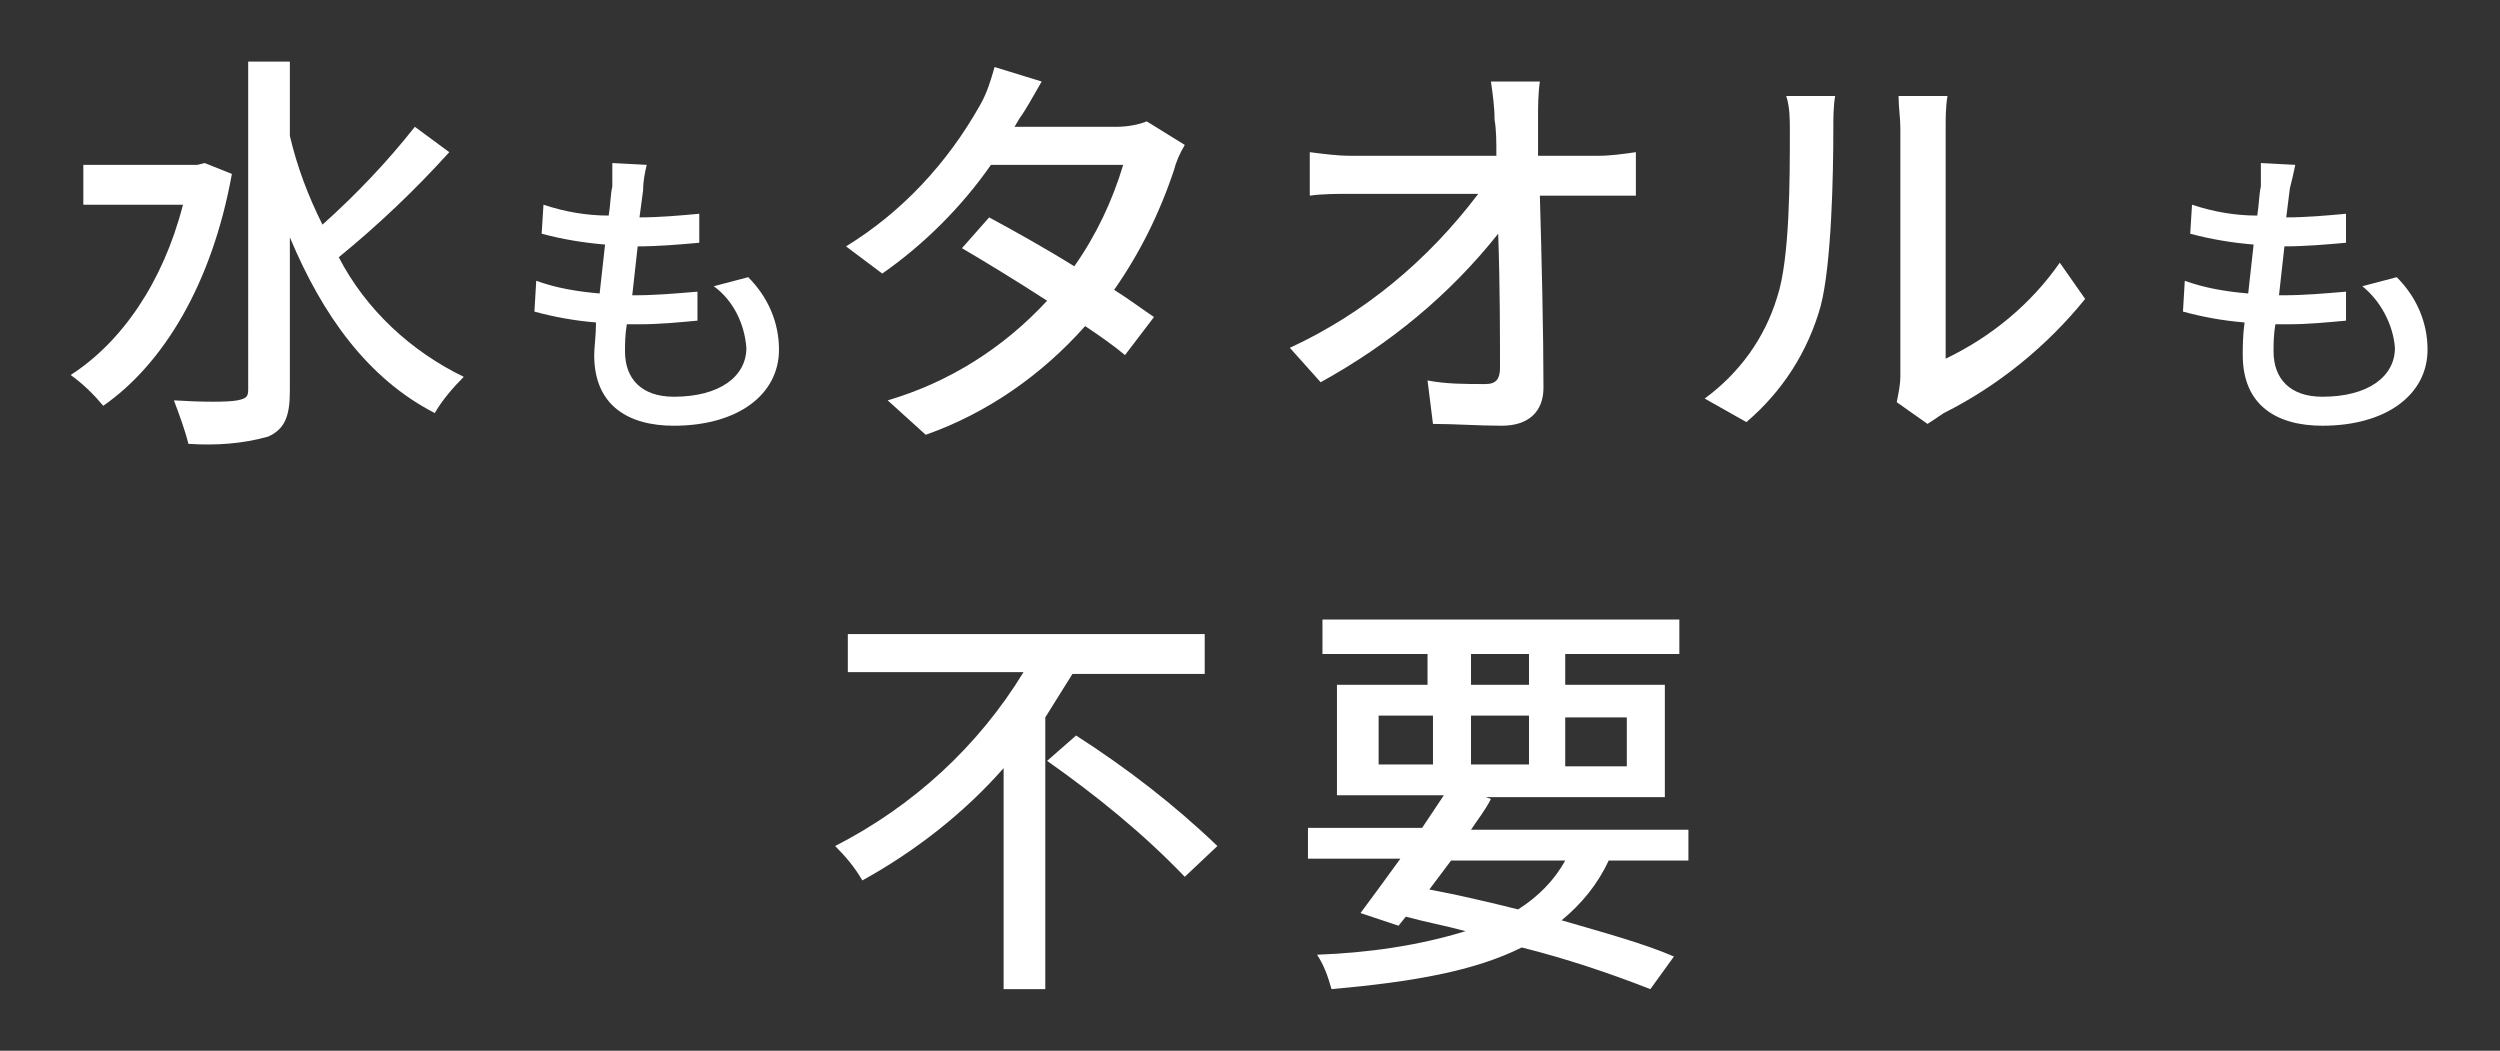
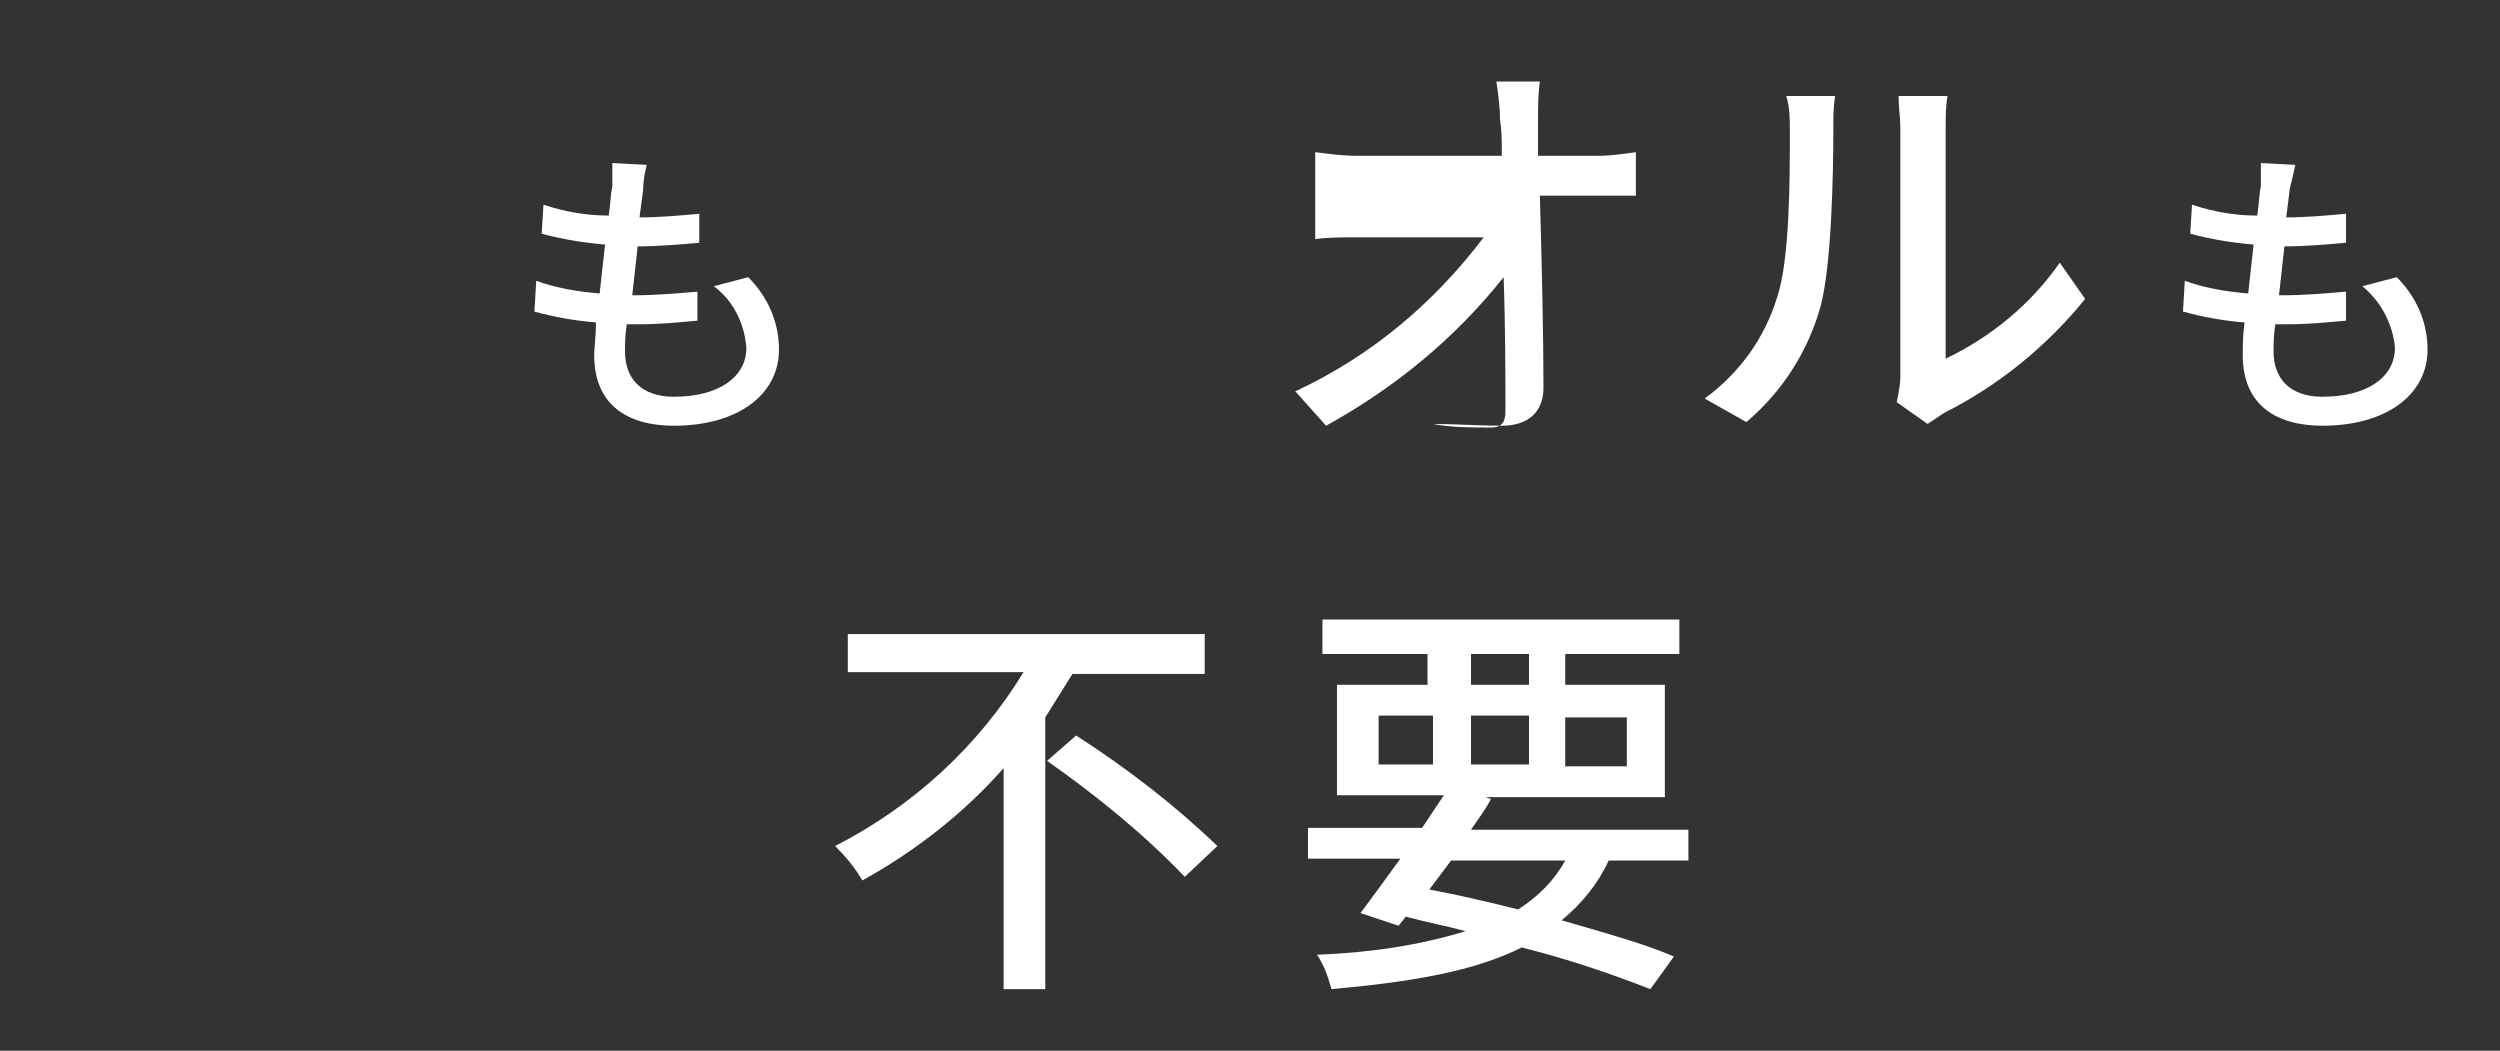
<svg xmlns="http://www.w3.org/2000/svg" version="1.1" id="レイヤー_1" x="0px" y="0px" viewBox="0 0 138 58" style="enable-background:new 0 0 138 58;" xml:space="preserve">
  <rect x="0" y="0" width="138" height="58" fill="#333333" stroke="none" />
  <style type="text/css">
	.st0{fill:#FFFFFF;}
</style>
  <g id="レイヤー_2_1_">
    <g id="feature">
-       <path class="st0" d="M12.8,9.6C11.7,15.7,9,20.1,5.7,22.4c-0.5-0.6-1.1-1.2-1.8-1.7c2.8-1.8,5.1-5.1,6.2-9.4H4.6V9.1h6.3L11.3,9    L12.8,9.6z M24.8,8.4c-1.9,2.1-3.9,4-6.1,5.8c1.5,2.9,4,5.2,6.9,6.6c-0.6,0.6-1.2,1.3-1.6,2c-3.7-1.9-6.2-5.4-8-9.7v8.5    c0,1.4-0.3,2.1-1.2,2.5c-1.4,0.4-2.9,0.5-4.4,0.4c-0.2-0.8-0.5-1.6-0.8-2.4c1.6,0.1,3,0.1,3.5,0s0.6-0.2,0.6-0.6V3.4H16v4.1    c0.4,1.7,1,3.3,1.8,4.9c1.9-1.7,3.6-3.5,5.1-5.4L24.8,8.4z" />
      <path class="st0" d="M41.3,15.3c1.1,1.1,1.7,2.5,1.7,4c0,2.5-2.3,4.2-5.8,4.2c-2.5,0-4.4-1.1-4.4-3.9c0-0.4,0.1-1.1,0.1-1.8    c-1.2-0.1-2.3-0.3-3.4-0.6l0.1-1.7c1.1,0.4,2.3,0.6,3.5,0.7c0.1-0.9,0.2-1.8,0.3-2.7c-1.2-0.1-2.4-0.3-3.5-0.6l0.1-1.6    c1.2,0.4,2.4,0.6,3.6,0.6c0.1-0.6,0.1-1.2,0.2-1.6c0-0.4,0-0.9,0-1.3l1.9,0.1c-0.1,0.4-0.2,0.9-0.2,1.4L35.3,12    c1.1,0,2.2-0.1,3.3-0.2l0,1.6c-1.1,0.1-2.3,0.2-3.4,0.2l0,0c-0.1,0.9-0.2,1.8-0.3,2.7H35c1.2,0,2.3-0.1,3.5-0.2v1.6    c-1.1,0.1-2.1,0.2-3.2,0.2h-0.7c-0.1,0.6-0.1,1.1-0.1,1.5c0,1.5,0.9,2.5,2.7,2.5c2.5,0,4-1.1,4-2.7c-0.1-1.3-0.7-2.6-1.8-3.4    L41.3,15.3z" />
-       <path class="st0" d="M65.4,8c-0.3,0.5-0.5,1-0.6,1.4C64,11.8,62.9,14,61.5,16c0.8,0.5,1.6,1.1,2.2,1.5l-1.6,2.1    c-0.6-0.5-1.3-1-2.2-1.6c-2.4,2.7-5.4,4.8-8.8,6L49,22.1c3.4-1,6.4-2.9,8.8-5.5c-1.7-1.1-3.5-2.2-4.7-2.9l1.5-1.7    c1.3,0.7,3.1,1.7,4.7,2.7c1.2-1.7,2.1-3.6,2.7-5.6h-7.3c-1.6,2.3-3.7,4.4-6,6l-2-1.5c3.1-1.9,5.6-4.6,7.4-7.8    c0.4-0.7,0.6-1.4,0.8-2.1l2.6,0.8c-0.4,0.7-0.9,1.6-1.2,2l-0.3,0.5h5.6c0.6,0,1.2-0.1,1.7-0.3L65.4,8z" />
-       <path class="st0" d="M88.2,8.6c0.7,0,1.4-0.1,2.1-0.2v2.4c-0.6,0-1.4,0-2,0H85c0.1,3.4,0.2,7.7,0.2,10.6c0,1.3-0.8,2.1-2.3,2.1    c-1.3,0-2.6-0.1-3.8-0.1L78.8,21c1,0.2,2.1,0.2,3.2,0.2c0.6,0,0.8-0.3,0.8-0.9c0-1.7,0-4.6-0.1-7.4c-2.7,3.4-6,6.1-9.8,8.2    l-1.7-1.9c4.1-1.9,7.6-4.8,10.4-8.5h-7c-0.8,0-1.6,0-2.3,0.1V8.4c0.8,0.1,1.5,0.2,2.3,0.2h8c0-0.8,0-1.4-0.1-2    c0-0.7-0.1-1.4-0.2-2.1H85c-0.1,0.7-0.1,1.4-0.1,2.1v2L88.2,8.6z" />
+       <path class="st0" d="M88.2,8.6c0.7,0,1.4-0.1,2.1-0.2v2.4c-0.6,0-1.4,0-2,0H85c0.1,3.4,0.2,7.7,0.2,10.6c0,1.3-0.8,2.1-2.3,2.1    c-1.3,0-2.6-0.1-3.8-0.1c1,0.2,2.1,0.2,3.2,0.2c0.6,0,0.8-0.3,0.8-0.9c0-1.7,0-4.6-0.1-7.4c-2.7,3.4-6,6.1-9.8,8.2    l-1.7-1.9c4.1-1.9,7.6-4.8,10.4-8.5h-7c-0.8,0-1.6,0-2.3,0.1V8.4c0.8,0.1,1.5,0.2,2.3,0.2h8c0-0.8,0-1.4-0.1-2    c0-0.7-0.1-1.4-0.2-2.1H85c-0.1,0.7-0.1,1.4-0.1,2.1v2L88.2,8.6z" />
      <path class="st0" d="M94.1,22c1.9-1.4,3.3-3.3,4-5.6c0.7-2.1,0.7-6.5,0.7-9.2c0-0.6,0-1.3-0.2-1.9h2.7c-0.1,0.6-0.1,1.2-0.1,1.8    c0,2.6-0.1,7.5-0.7,9.8c-0.7,2.5-2.1,4.7-4.1,6.4L94.1,22z M104.7,22.2c0.1-0.5,0.2-1,0.2-1.4V7.1c0-0.6-0.1-1.2-0.1-1.8h2.7    c-0.1,0.6-0.1,1.2-0.1,1.8v12.7c2.5-1.2,4.7-3,6.3-5.3l1.4,2c-2.1,2.6-4.8,4.8-7.8,6.3c-0.3,0.2-0.6,0.4-0.9,0.6L104.7,22.2z" />
      <path class="st0" d="M132.3,15.3c1.1,1.1,1.7,2.5,1.7,4c0,2.5-2.3,4.2-5.8,4.2c-2.5,0-4.4-1.1-4.4-3.9c0-0.4,0-1.1,0.1-1.8    c-1.2-0.1-2.3-0.3-3.4-0.6l0.1-1.7c1.1,0.4,2.3,0.6,3.5,0.7c0.1-0.9,0.2-1.8,0.3-2.7c-1.2-0.1-2.4-0.3-3.5-0.6l0.1-1.6    c1.2,0.4,2.4,0.6,3.6,0.6c0.1-0.6,0.1-1.2,0.2-1.6c0-0.4,0-0.9,0-1.3l1.9,0.1c-0.1,0.5-0.2,0.9-0.3,1.3l-0.2,1.6    c1.1,0,2.2-0.1,3.3-0.2v1.6c-1.1,0.1-2.3,0.2-3.4,0.2l0,0c-0.1,0.9-0.2,1.8-0.3,2.7h0.2c1.2,0,2.3-0.1,3.5-0.2v1.6    c-1.1,0.1-2.1,0.2-3.2,0.2h-0.7c-0.1,0.6-0.1,1.1-0.1,1.5c0,1.5,0.9,2.5,2.7,2.5c2.5,0,4-1.1,4-2.7c-0.1-1.3-0.8-2.6-1.8-3.4    L132.3,15.3z" />
      <path class="st0" d="M59.2,37.2c-0.5,0.8-1,1.6-1.5,2.4v15h-2.3V42.4c-2.2,2.5-4.9,4.6-7.8,6.2c-0.4-0.7-0.9-1.3-1.5-1.9    c4.3-2.2,7.9-5.5,10.4-9.6h-9.7V35h19.7v2.2H59.2z M59.4,40.6c2.8,1.8,5.4,3.8,7.8,6.1l-1.8,1.7c-2.3-2.4-4.9-4.5-7.6-6.4    L59.4,40.6z" />
      <path class="st0" d="M88.8,47.5c-0.6,1.3-1.5,2.4-2.6,3.3c2.4,0.7,4.6,1.3,6.2,2l-1.3,1.8c-2.3-0.9-4.7-1.7-7.1-2.3    c-2.6,1.3-6,1.9-10.5,2.3c-0.2-0.7-0.4-1.3-0.8-1.9c2.8-0.1,5.6-0.5,8.2-1.3c-1.1-0.3-2.2-0.5-3.3-0.8l-0.4,0.5l-2.1-0.7    c0.6-0.8,1.4-1.9,2.2-3h-5.1v-1.7h6.3c0.4-0.6,0.8-1.2,1.2-1.8h-5.9v-6.1h5v-1.7H73v-1.9h19.7v1.9h-6.3v1.7h5.5V44H82l0.3,0.1    c-0.3,0.6-0.7,1.1-1.1,1.7h12v1.7H88.8z M76.1,42.2h3v-2.7h-3V42.2z M80.1,47.5l-1.2,1.6c1.6,0.3,3.3,0.7,4.9,1.1    c1.1-0.7,2-1.6,2.6-2.7H80.1z M81.2,37.8h3.2v-1.7h-3.2V37.8z M84.4,42.2v-2.7h-3.2v2.7L84.4,42.2z M86.4,39.6v2.7h3.4v-2.7H86.4z    " />
    </g>
  </g>
</svg>